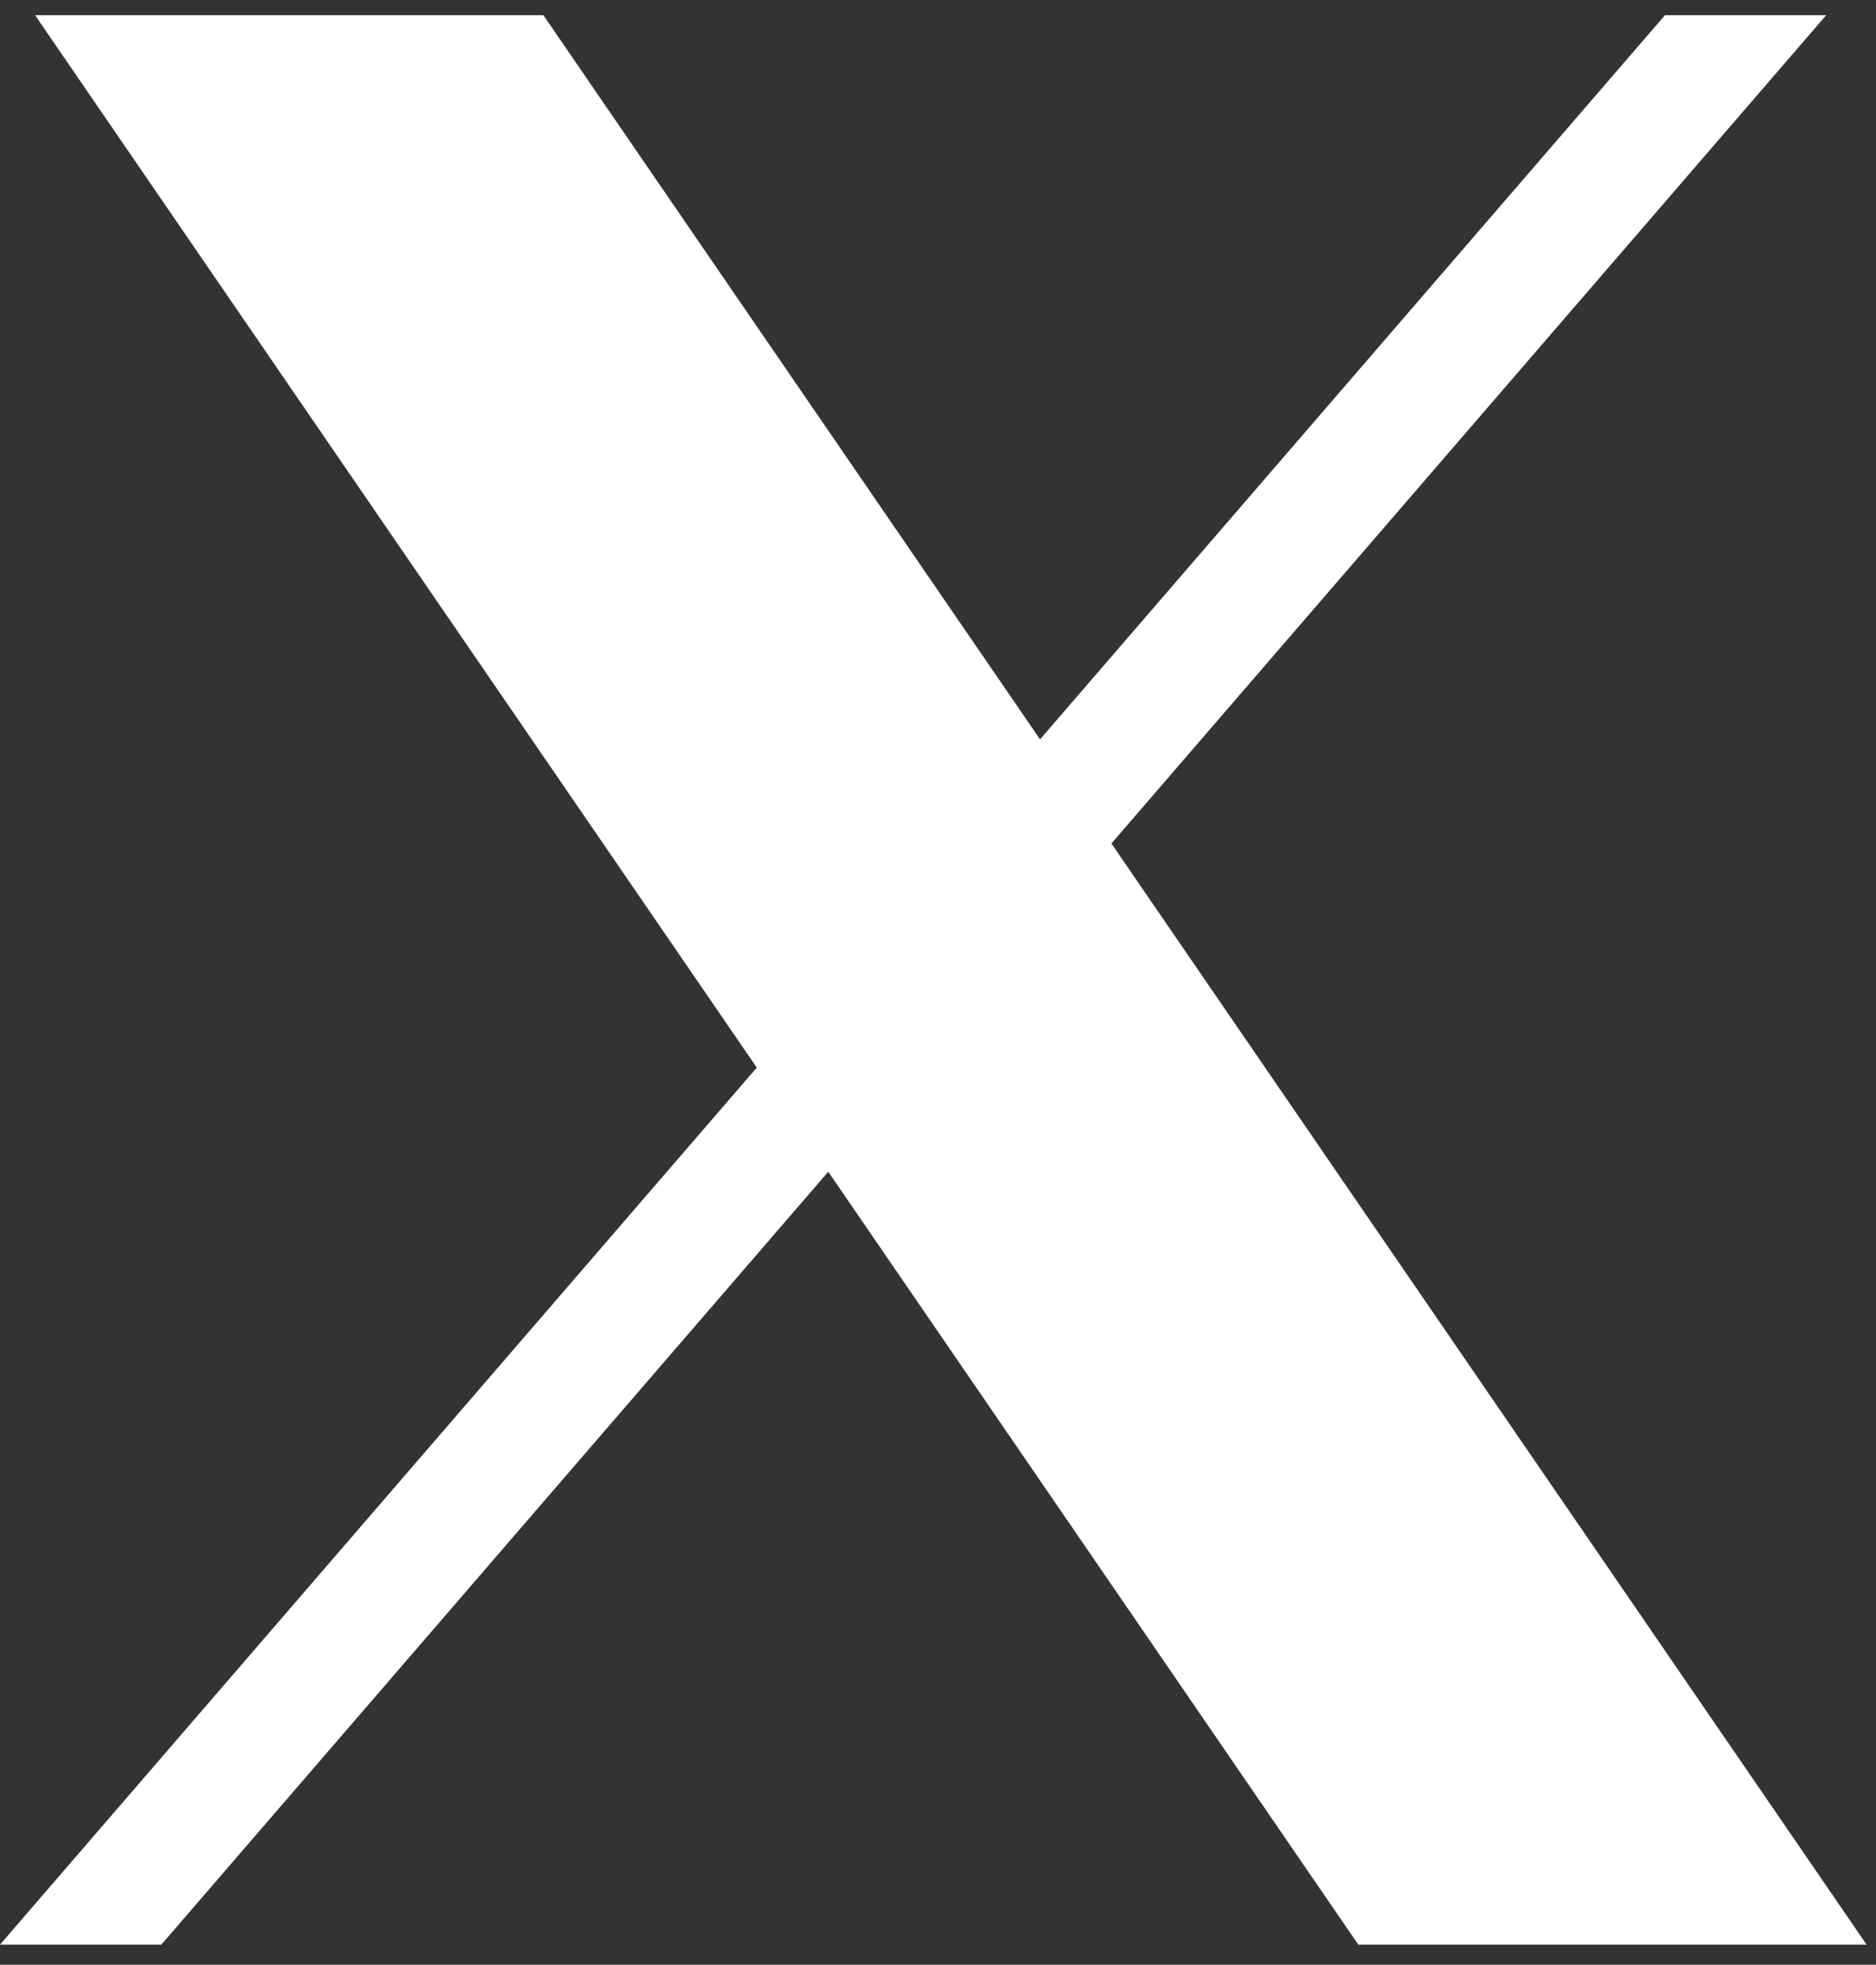
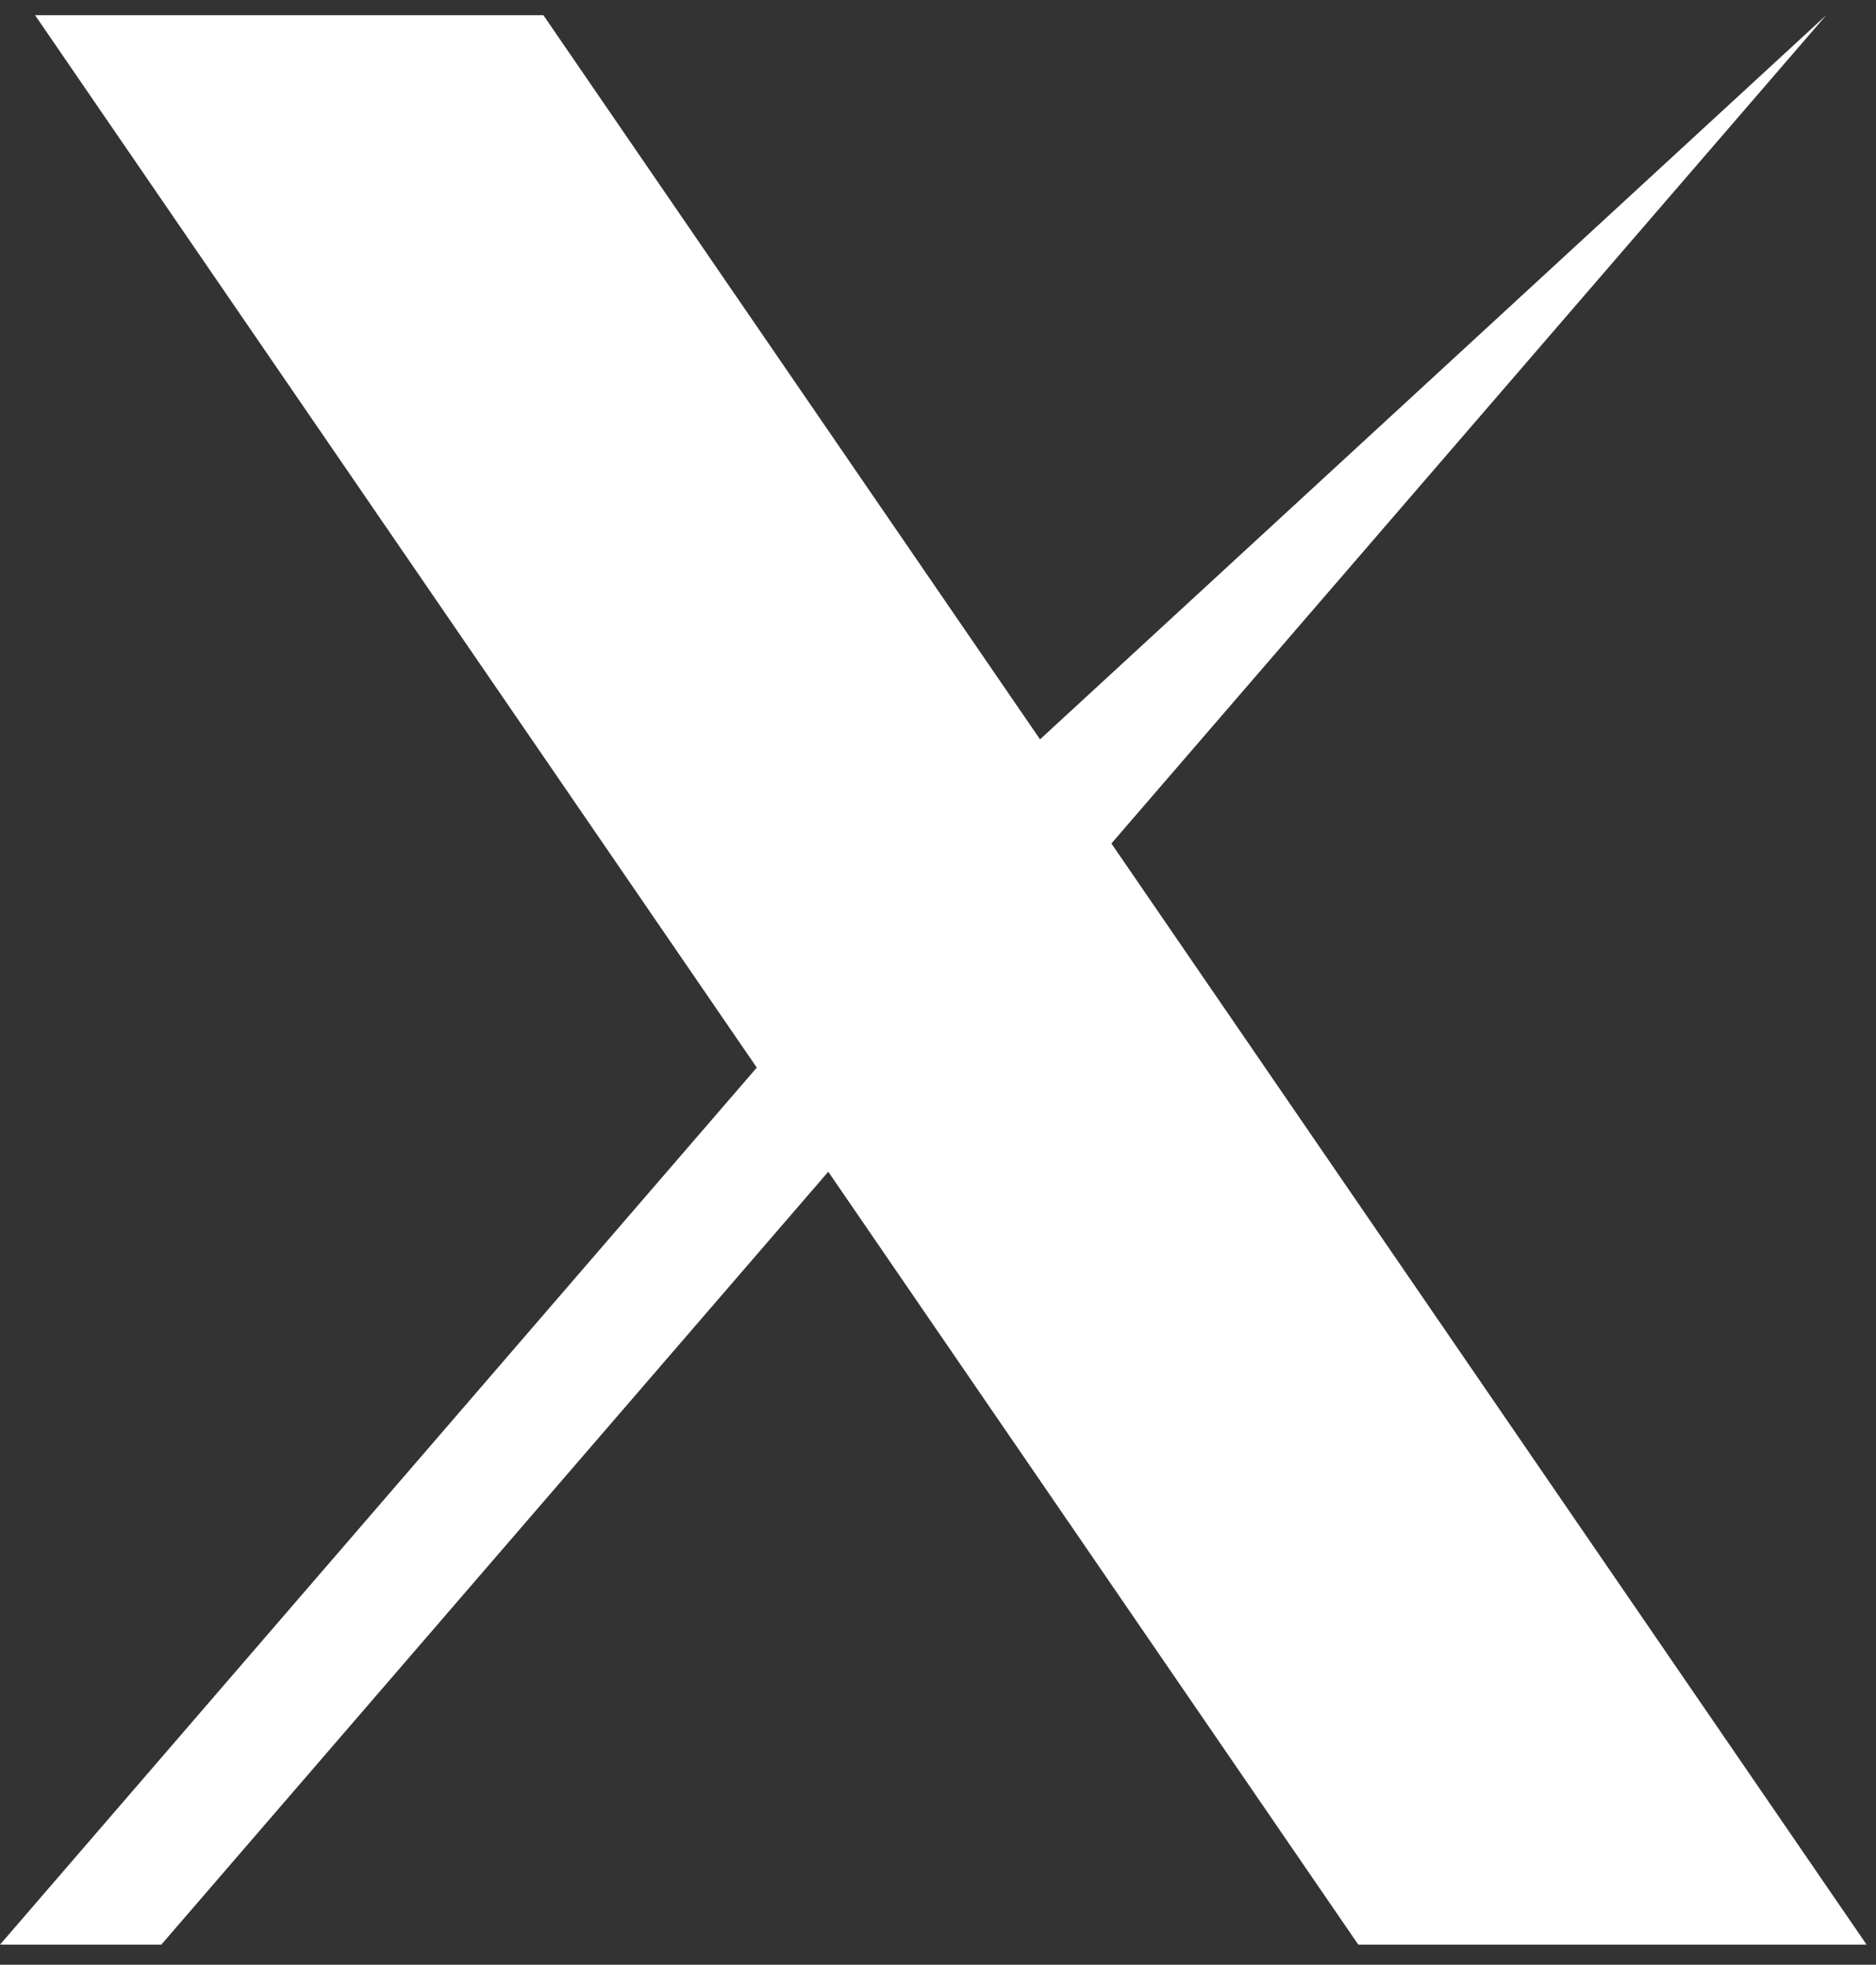
<svg xmlns="http://www.w3.org/2000/svg" width="85" height="89" viewBox="0 0 85 89" fill="none">
  <rect x="0" y="0" width="85" height="89" fill="#333333" stroke="none" />
-   <path d="M1.59 0.69L34.289 48.361L0 88.09H7.309L37.528 53.078L61.543 88.09H84.574L50.357 38.209L82.742 0.69H75.437L47.123 33.492L24.622 0.69H1.59Z" fill="white" />
+   <path d="M1.59 0.69L34.289 48.361L0 88.09H7.309L37.528 53.078L61.543 88.09H84.574L50.357 38.209L82.742 0.69L47.123 33.492L24.622 0.69H1.59Z" fill="white" />
</svg>